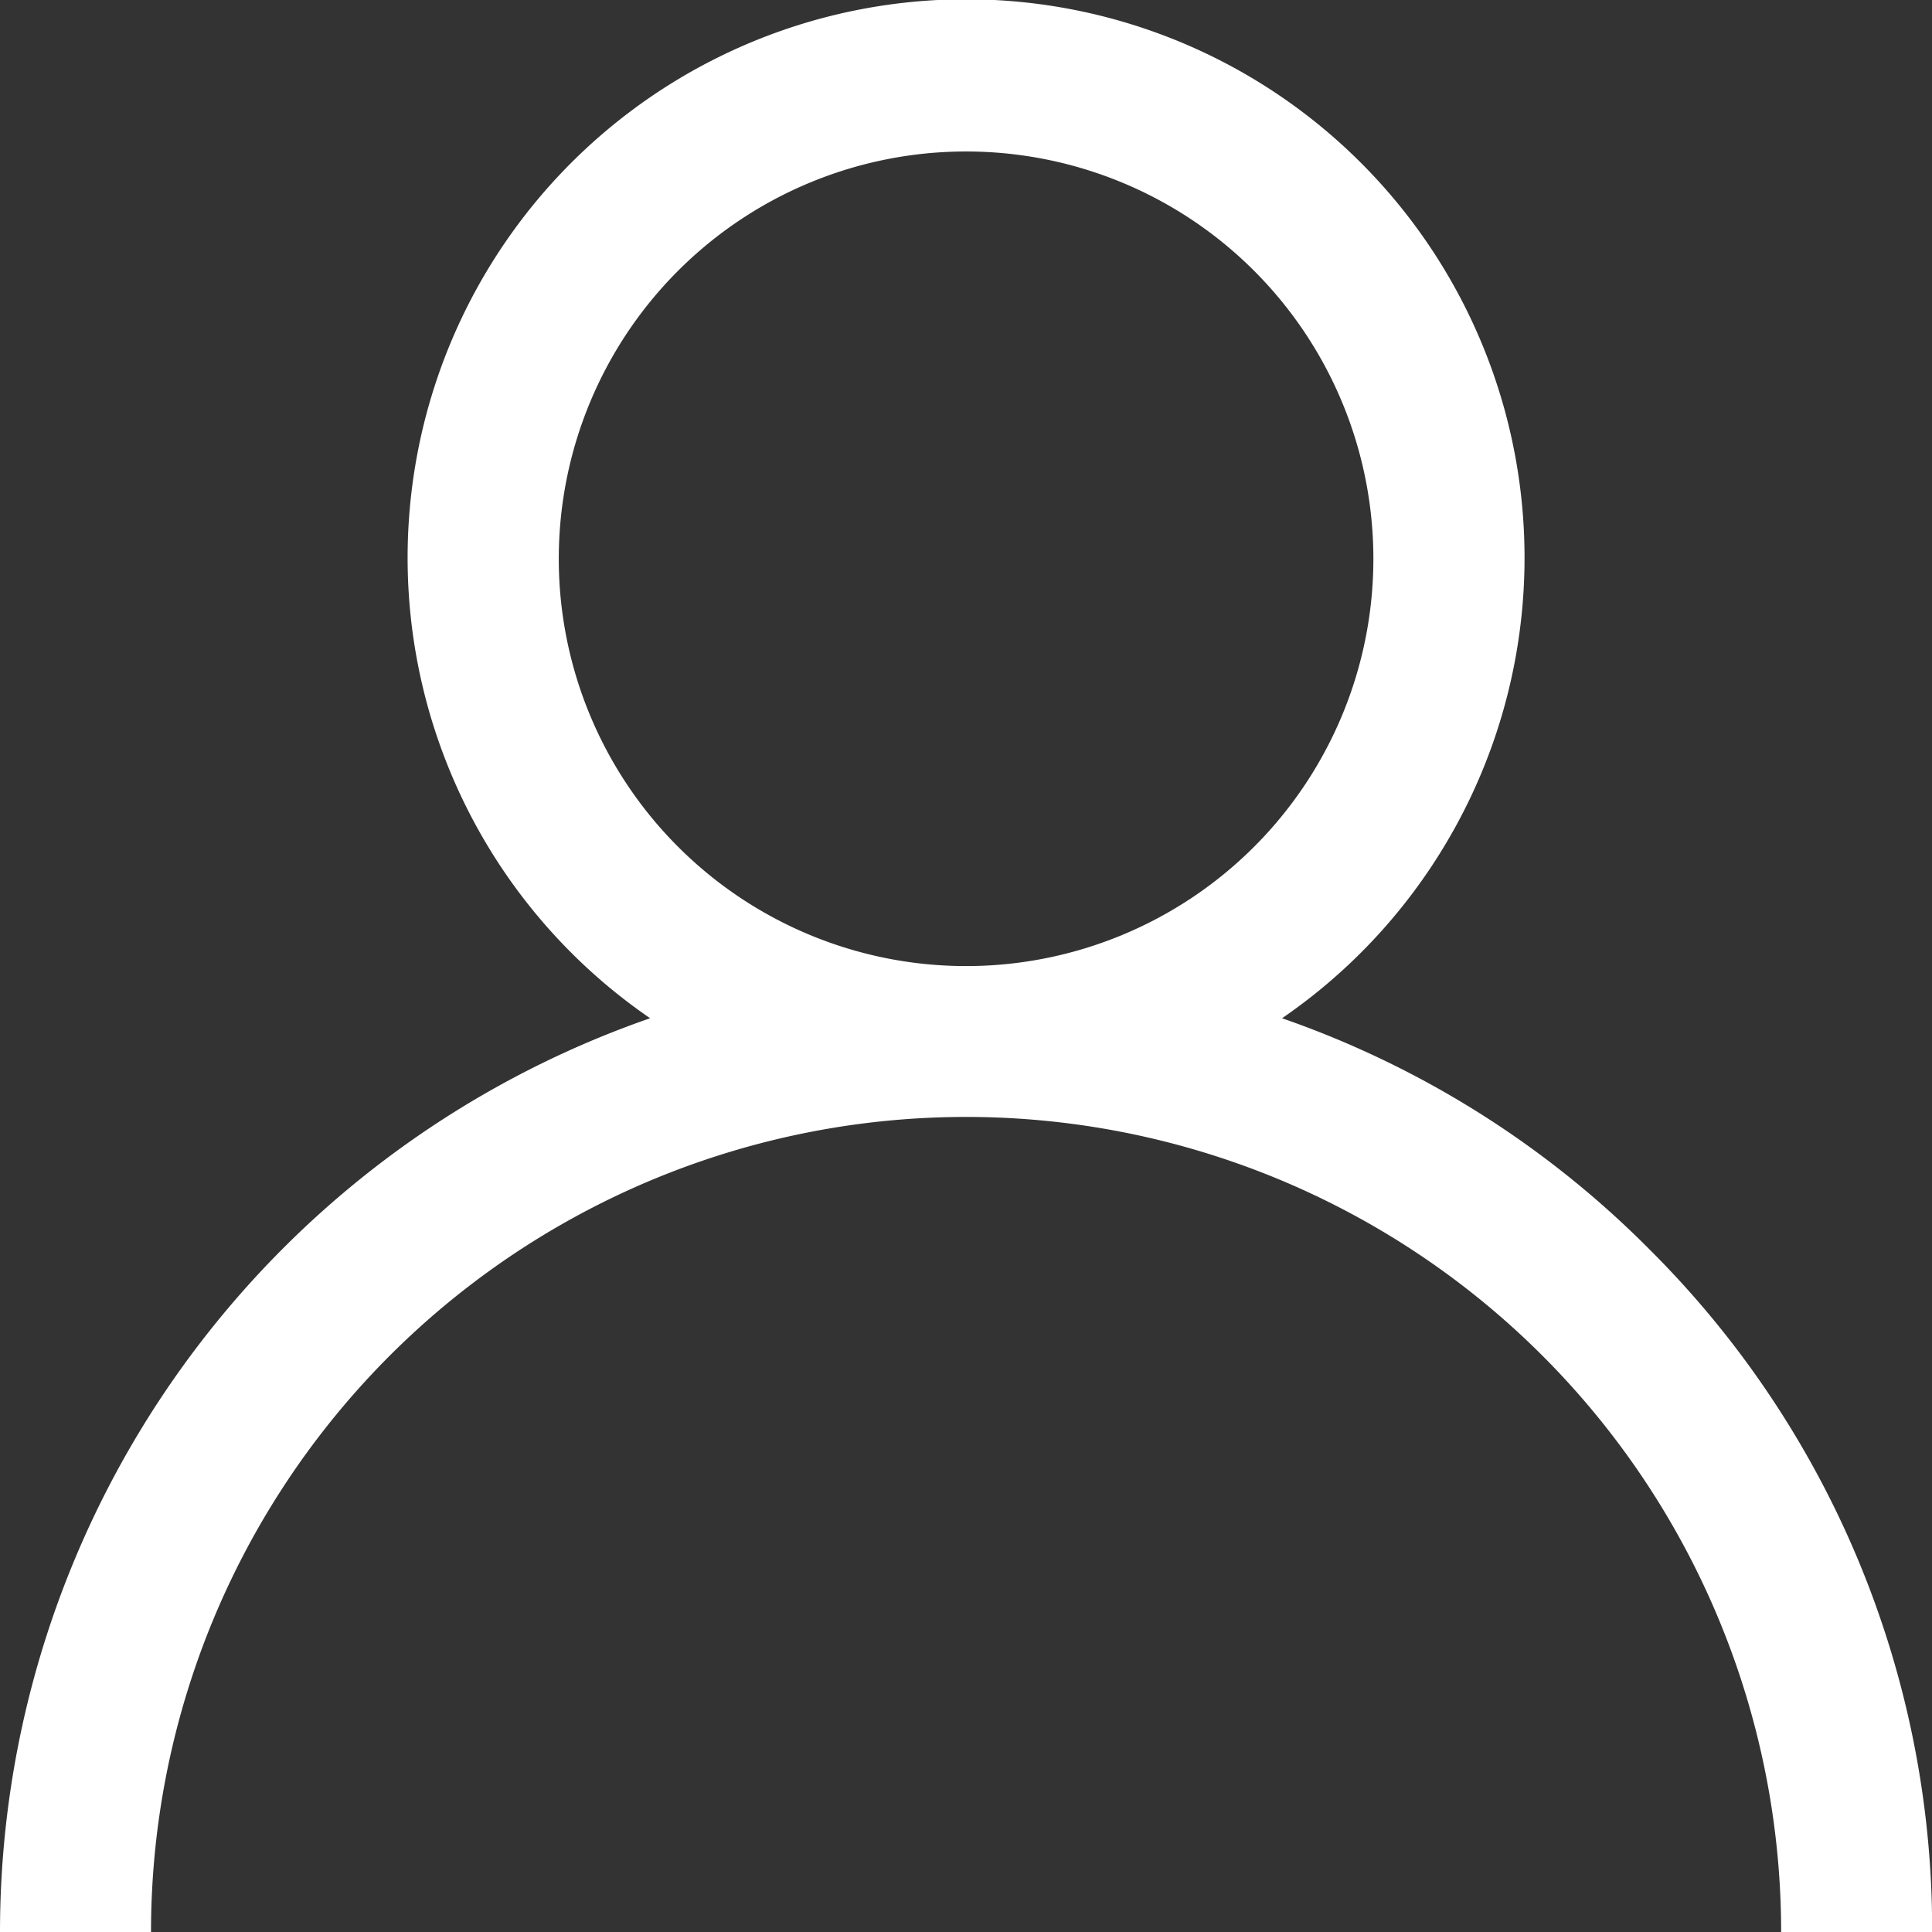
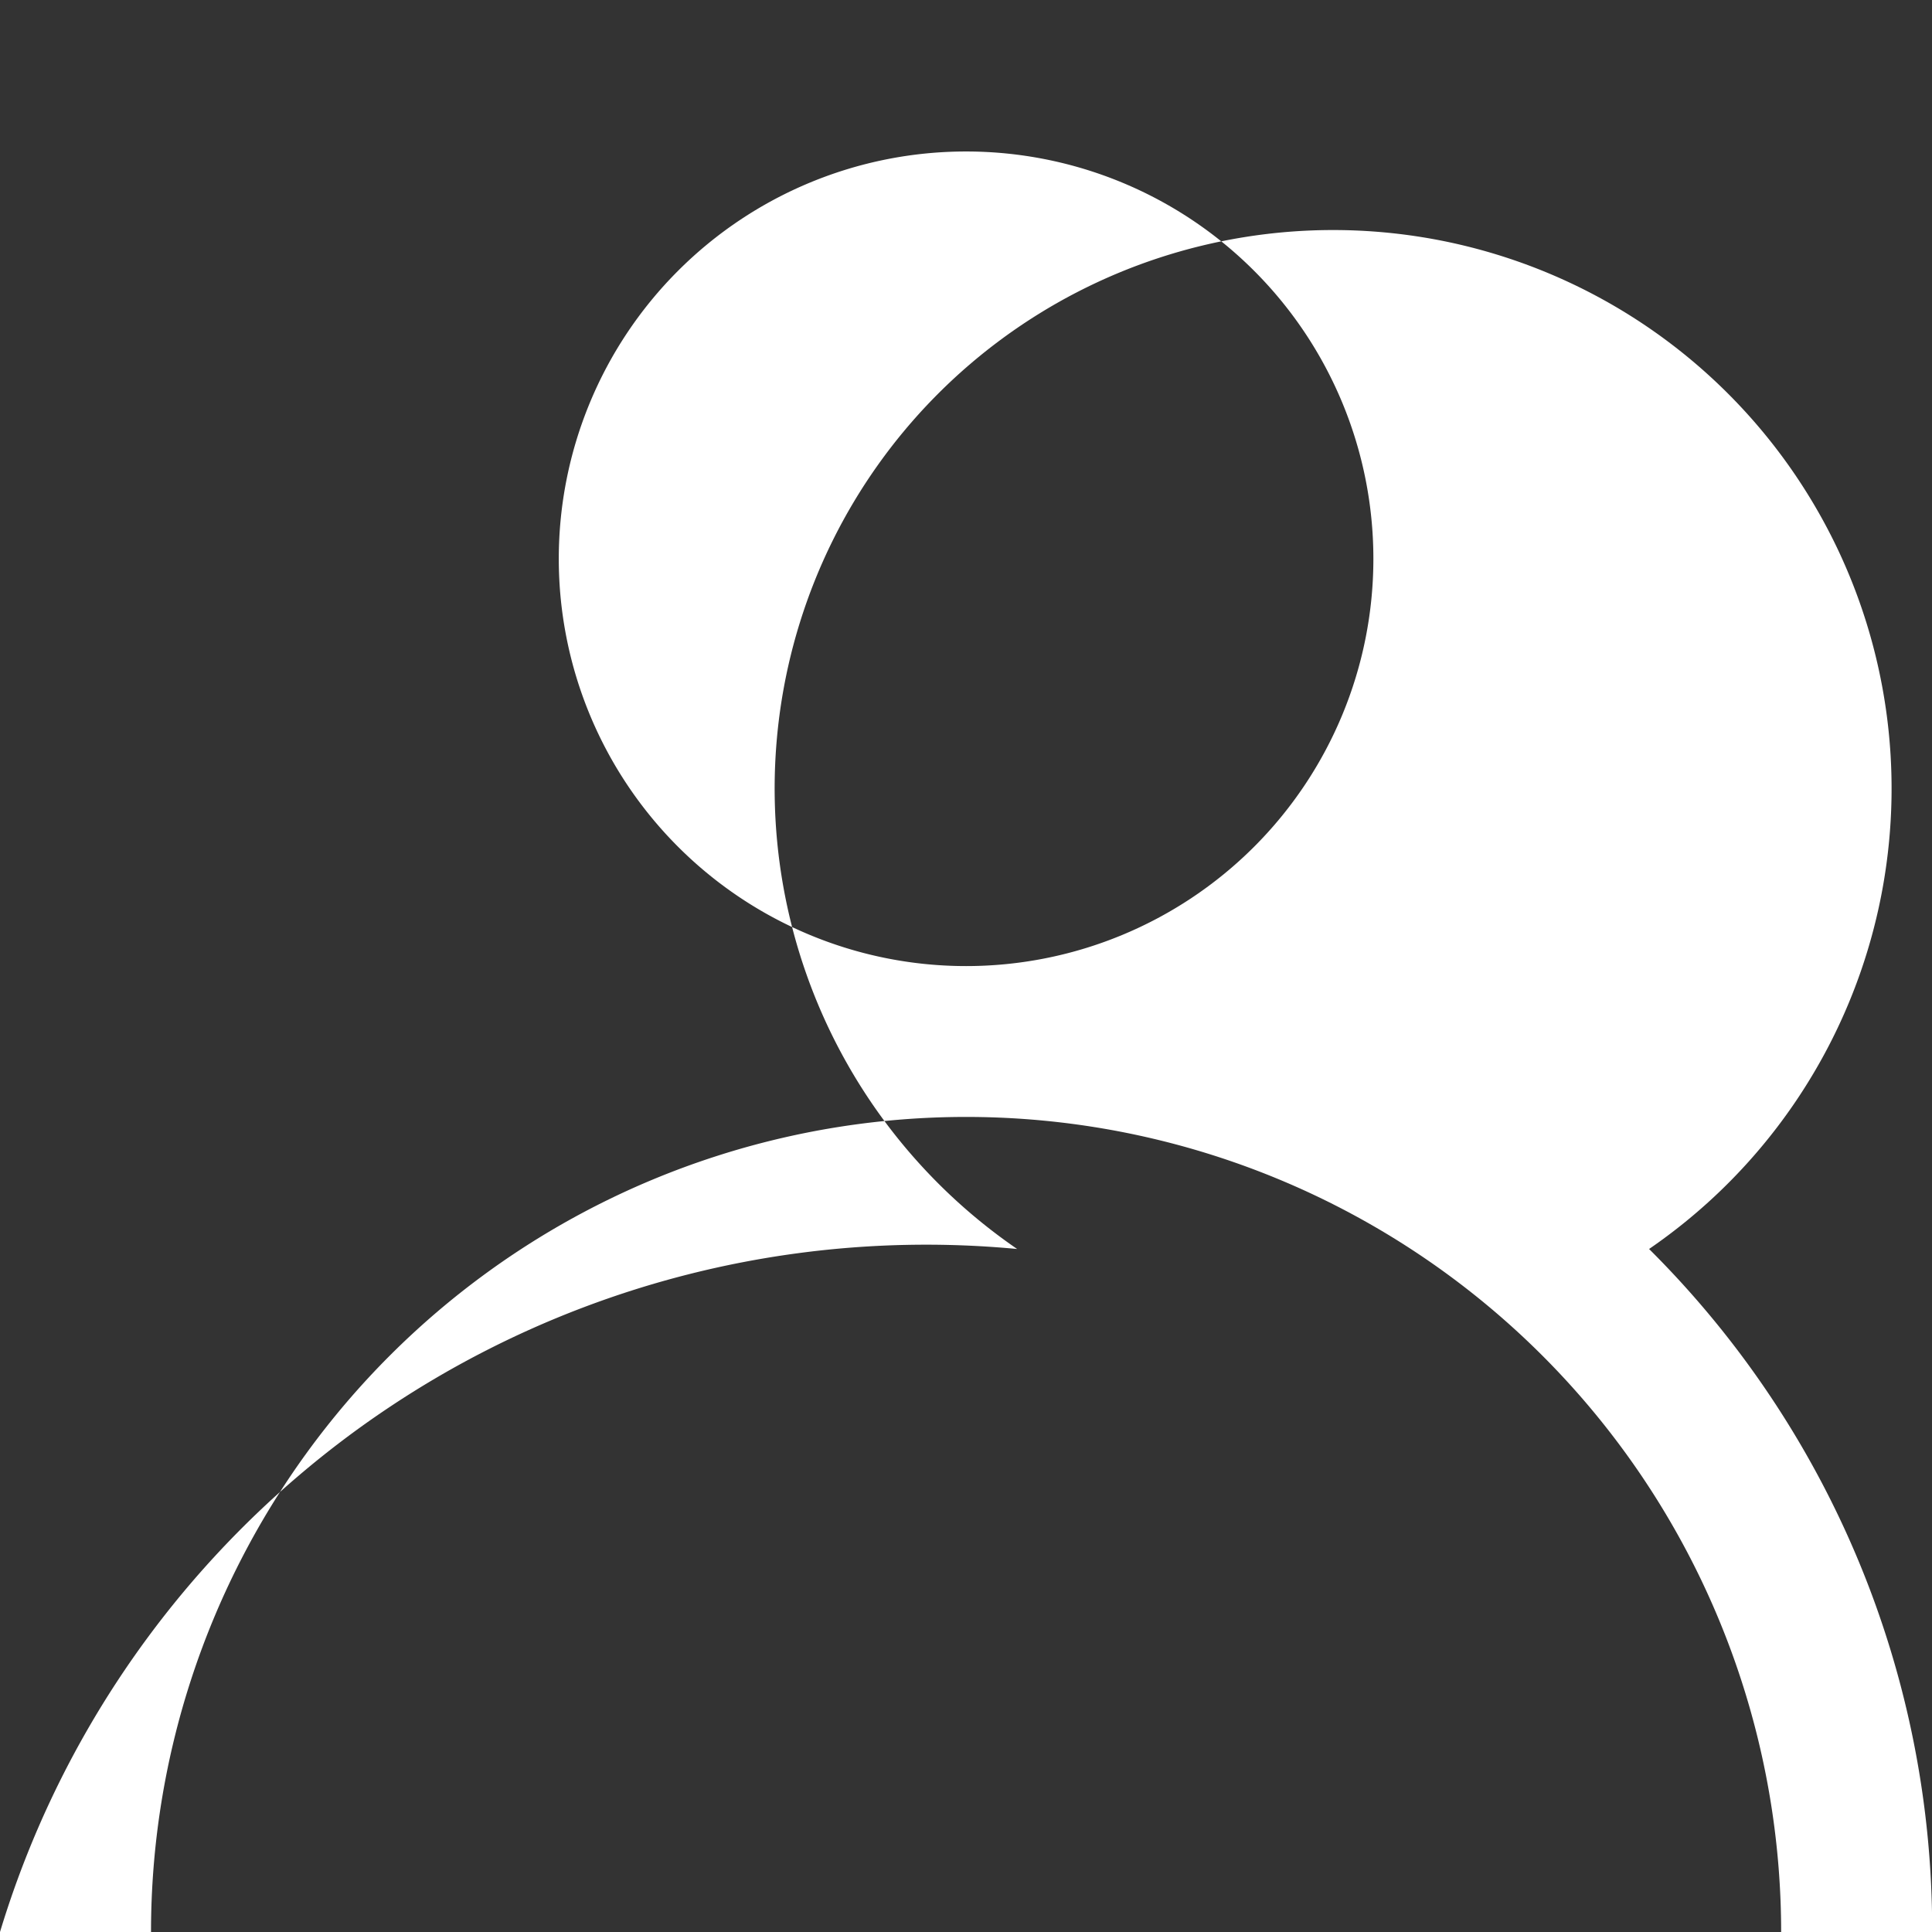
<svg xmlns="http://www.w3.org/2000/svg" width="12.333" height="12.333" viewBox="0 0 12.333 12.333">
  <rect x="0" y="0" width="12.333" height="12.333" fill="#333333" stroke="none" />
-   <path id="Path_775" data-name="Path 775" d="M10.527,7.973A6.143,6.143,0,0,0,8.184,6.5a3.565,3.565,0,1,0-4.034,0A6.176,6.176,0,0,0,0,12.333H.964a5.2,5.2,0,0,1,10.406,0h.964A6.126,6.126,0,0,0,10.527,7.973ZM6.167,6.167a2.6,2.6,0,1,1,2.6-2.6A2.6,2.6,0,0,1,6.167,6.167Z" fill="#fff" />
+   <path id="Path_775" data-name="Path 775" d="M10.527,7.973a3.565,3.565,0,1,0-4.034,0A6.176,6.176,0,0,0,0,12.333H.964a5.2,5.2,0,0,1,10.406,0h.964A6.126,6.126,0,0,0,10.527,7.973ZM6.167,6.167a2.6,2.6,0,1,1,2.6-2.6A2.6,2.6,0,0,1,6.167,6.167Z" fill="#fff" />
</svg>